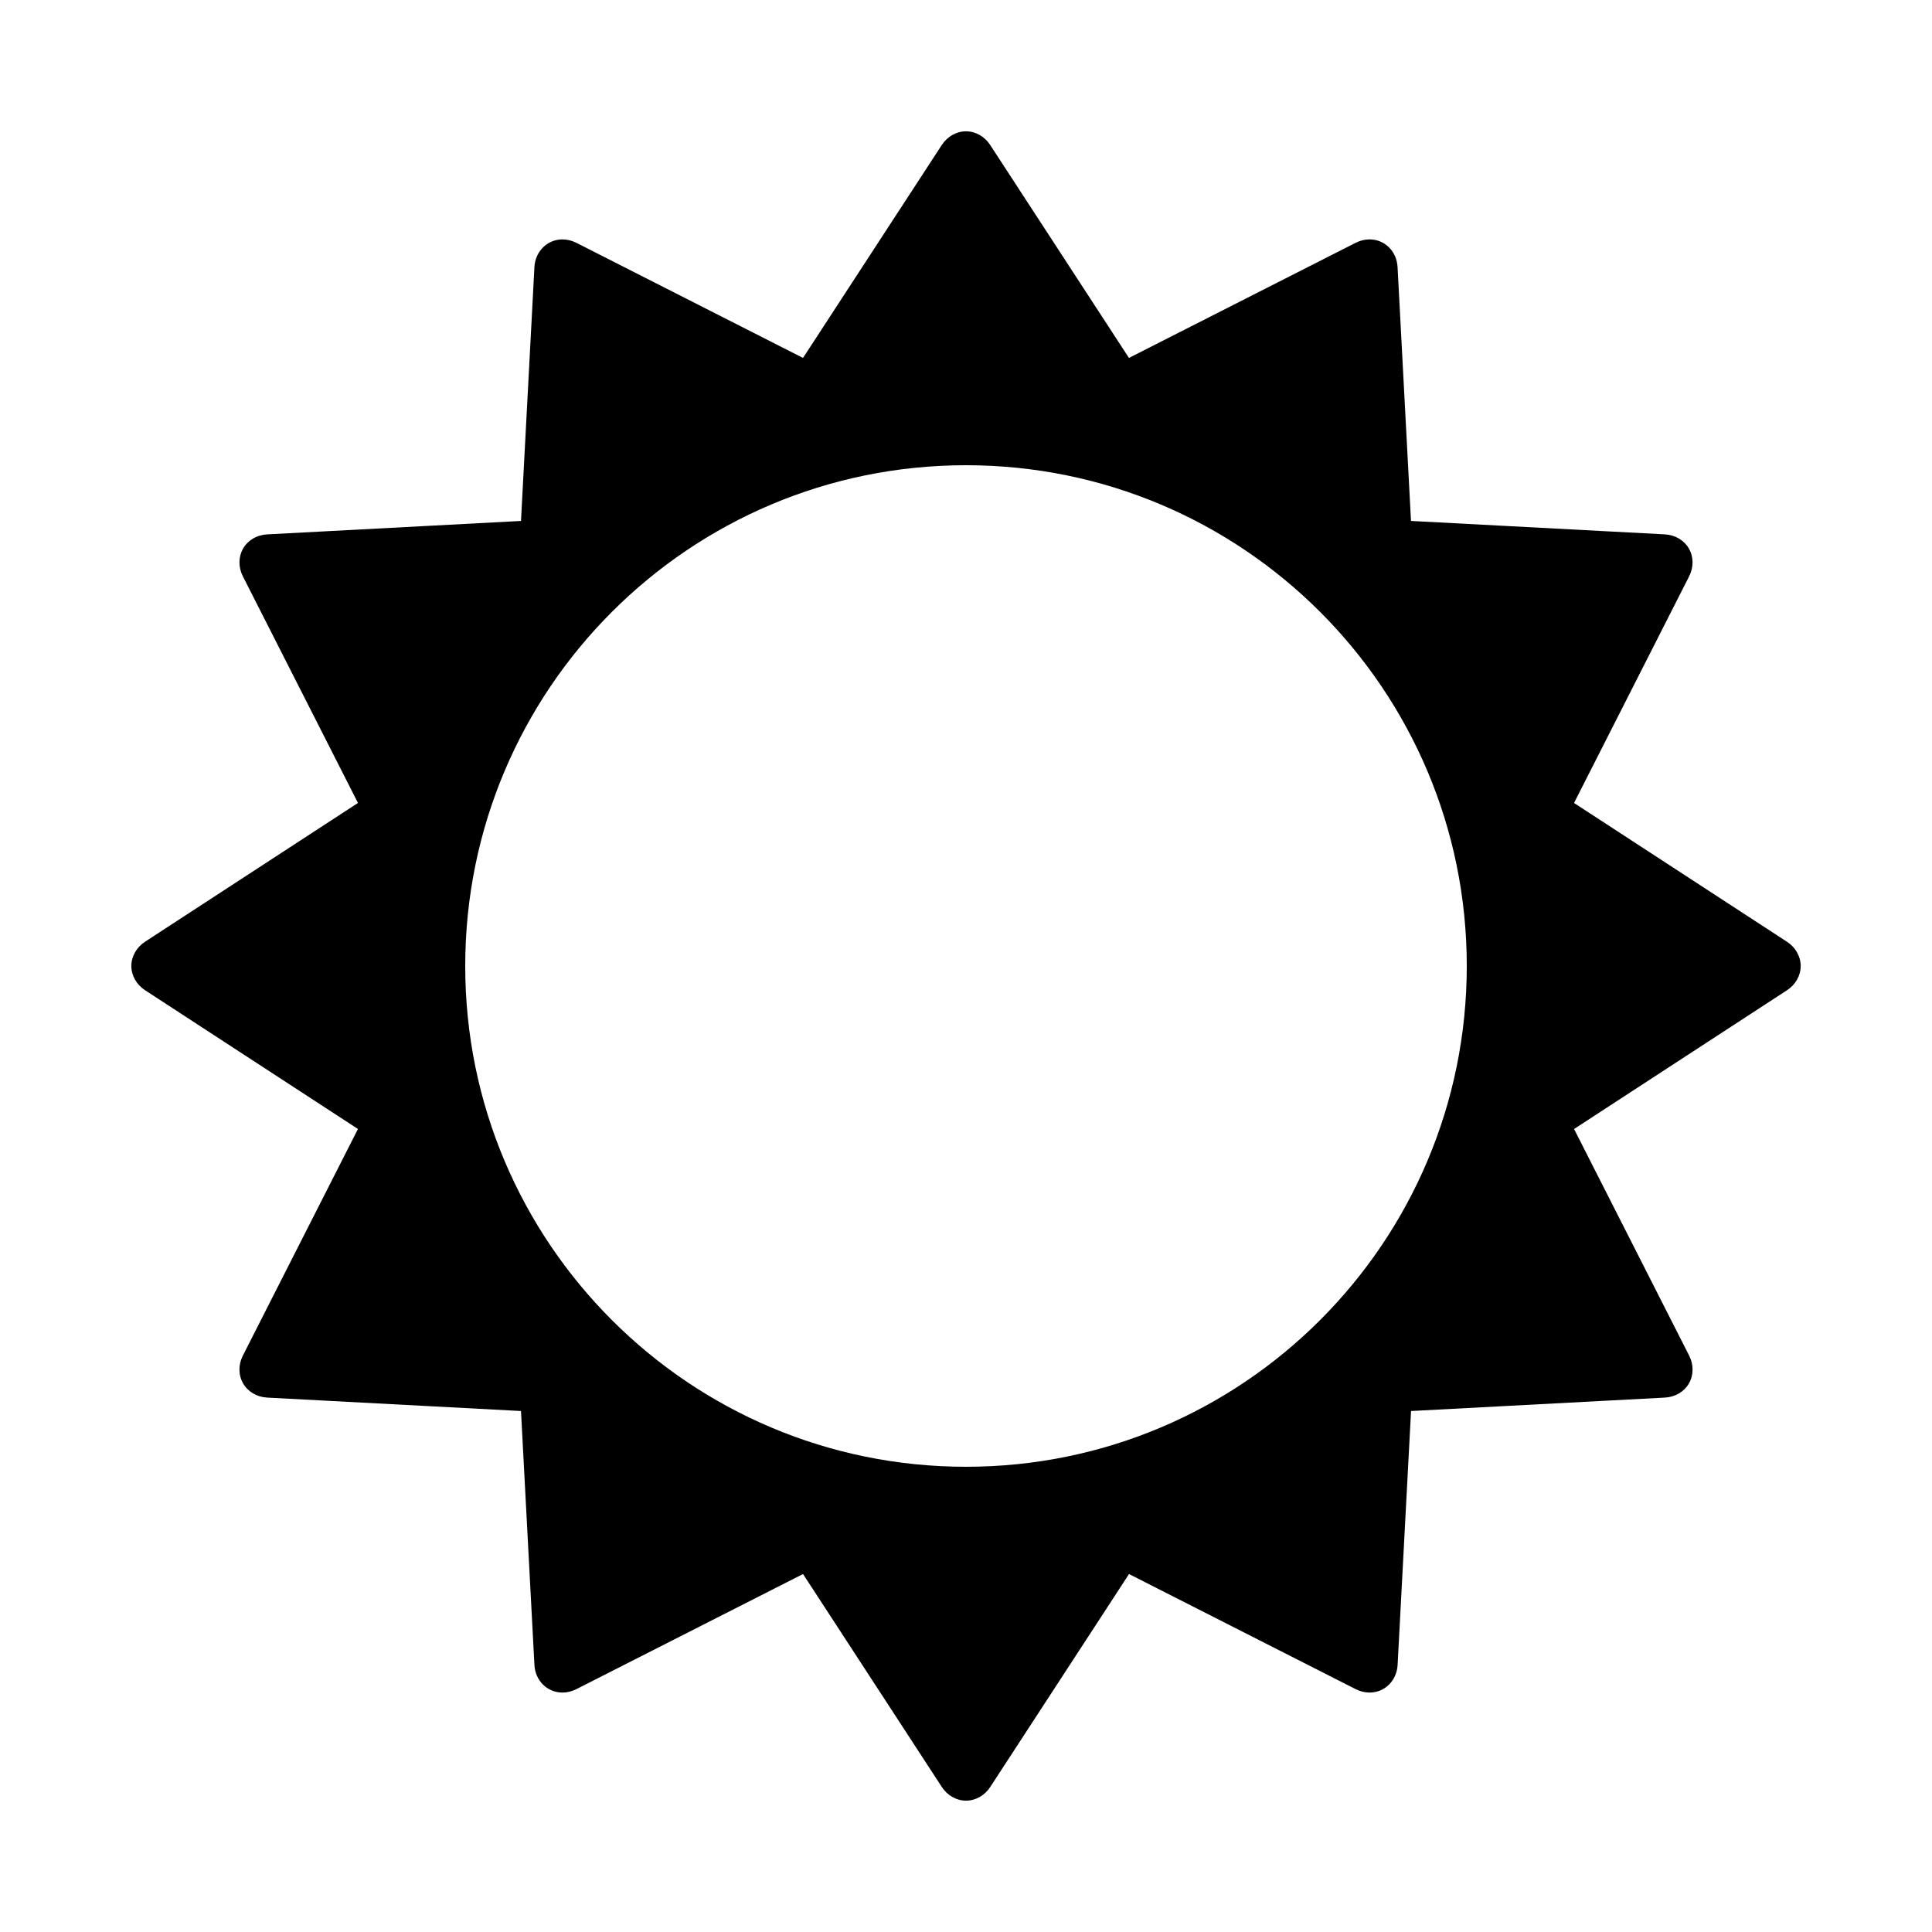
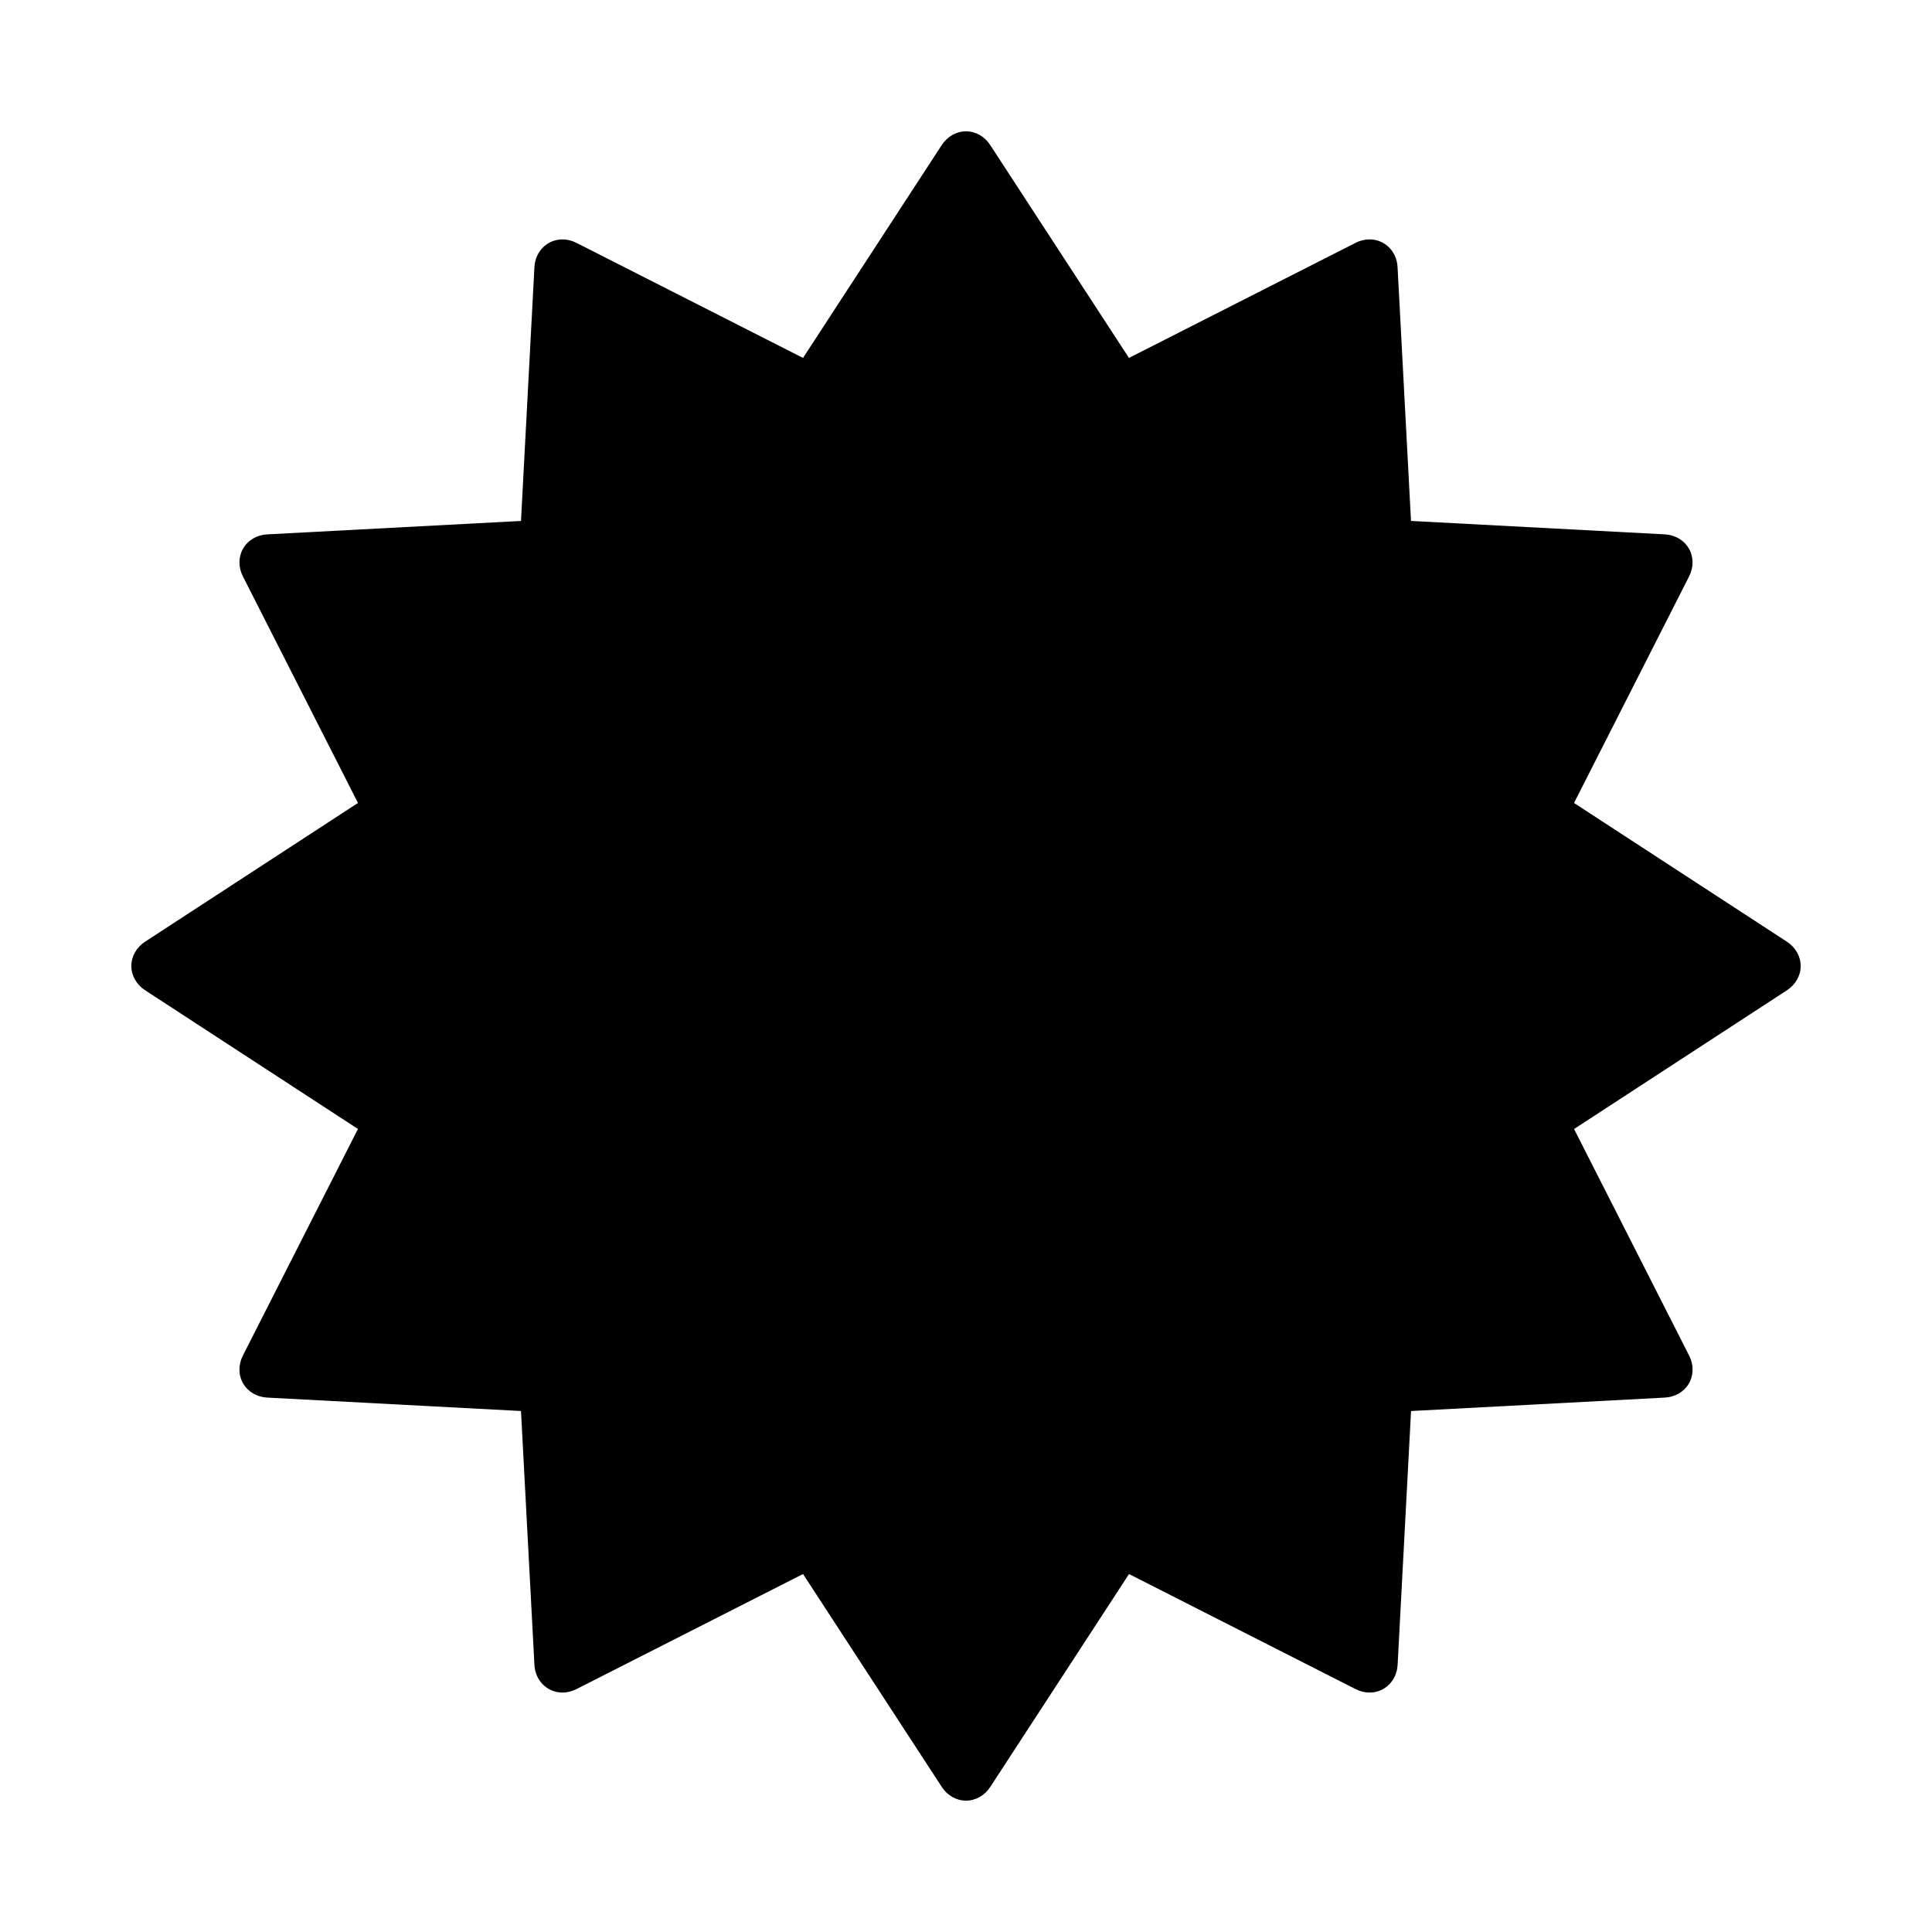
<svg xmlns="http://www.w3.org/2000/svg" fill="#000000" width="800px" height="800px" version="1.1" viewBox="144 144 512 512">
-   <path d="m617.56 393.57-56.426-36.773 30.5-60.055c1.23-2.418 1.211-5.18-0.066-7.379-1.27-2.203-3.648-3.602-6.363-3.75l-67.277-3.559-3.559-67.273c-0.215-4.188-3.41-7.34-7.426-7.34-1.266 0-2.504 0.309-3.699 0.91l-60.059 30.504-36.773-56.426c-1.469-2.266-3.867-3.629-6.41-3.629s-4.941 1.359-6.422 3.629l-36.773 56.426-60.055-30.5c-1.195-0.605-2.434-0.91-3.699-0.91-4.012 0-7.203 3.152-7.426 7.336l-3.559 67.277-67.273 3.559c-2.711 0.141-5.09 1.535-6.363 3.738-1.273 2.203-1.301 4.961-0.07 7.379l30.504 60.059-56.426 36.773c-2.269 1.484-3.633 3.883-3.633 6.43 0 2.543 1.359 4.941 3.629 6.422l56.426 36.773-30.5 60.055c-1.23 2.418-1.211 5.18 0.066 7.379 1.273 2.203 3.648 3.602 6.363 3.75l67.277 3.559 3.559 67.273c0.215 4.188 3.41 7.34 7.426 7.34 1.258 0 2.504-0.309 3.699-0.91l60.059-30.504 36.773 56.426c1.48 2.273 3.883 3.633 6.422 3.633 2.539 0 4.941-1.355 6.422-3.629l36.773-56.426 60.055 30.5c1.188 0.609 2.434 0.91 3.699 0.91 4.012 0 7.203-3.152 7.426-7.336l3.559-67.277 67.273-3.559c2.711-0.141 5.09-1.535 6.363-3.738 1.273-2.203 1.301-4.961 0.07-7.379l-30.504-60.059 56.426-36.773c2.273-1.48 3.633-3.883 3.633-6.422-0.008-2.555-1.367-4.953-3.641-6.434zm-217.56 139.14c-73.293 0-132.71-59.418-132.71-132.71 0-73.301 59.418-132.71 132.71-132.71 73.301 0 132.71 59.418 132.71 132.71-0.004 73.297-59.418 132.71-132.71 132.71z" />
+   <path d="m617.56 393.57-56.426-36.773 30.5-60.055c1.23-2.418 1.211-5.18-0.066-7.379-1.27-2.203-3.648-3.602-6.363-3.75l-67.277-3.559-3.559-67.273c-0.215-4.188-3.41-7.34-7.426-7.34-1.266 0-2.504 0.309-3.699 0.91l-60.059 30.504-36.773-56.426c-1.469-2.266-3.867-3.629-6.41-3.629s-4.941 1.359-6.422 3.629l-36.773 56.426-60.055-30.5c-1.195-0.605-2.434-0.91-3.699-0.91-4.012 0-7.203 3.152-7.426 7.336l-3.559 67.277-67.273 3.559c-2.711 0.141-5.09 1.535-6.363 3.738-1.273 2.203-1.301 4.961-0.07 7.379l30.504 60.059-56.426 36.773c-2.269 1.484-3.633 3.883-3.633 6.43 0 2.543 1.359 4.941 3.629 6.422l56.426 36.773-30.5 60.055c-1.23 2.418-1.211 5.18 0.066 7.379 1.273 2.203 3.648 3.602 6.363 3.75l67.277 3.559 3.559 67.273c0.215 4.188 3.41 7.34 7.426 7.34 1.258 0 2.504-0.309 3.699-0.91l60.059-30.504 36.773 56.426c1.48 2.273 3.883 3.633 6.422 3.633 2.539 0 4.941-1.355 6.422-3.629l36.773-56.426 60.055 30.5c1.188 0.609 2.434 0.91 3.699 0.91 4.012 0 7.203-3.152 7.426-7.336l3.559-67.277 67.273-3.559c2.711-0.141 5.09-1.535 6.363-3.738 1.273-2.203 1.301-4.961 0.07-7.379l-30.504-60.059 56.426-36.773c2.273-1.48 3.633-3.883 3.633-6.422-0.008-2.555-1.367-4.953-3.641-6.434zm-217.56 139.14z" />
</svg>